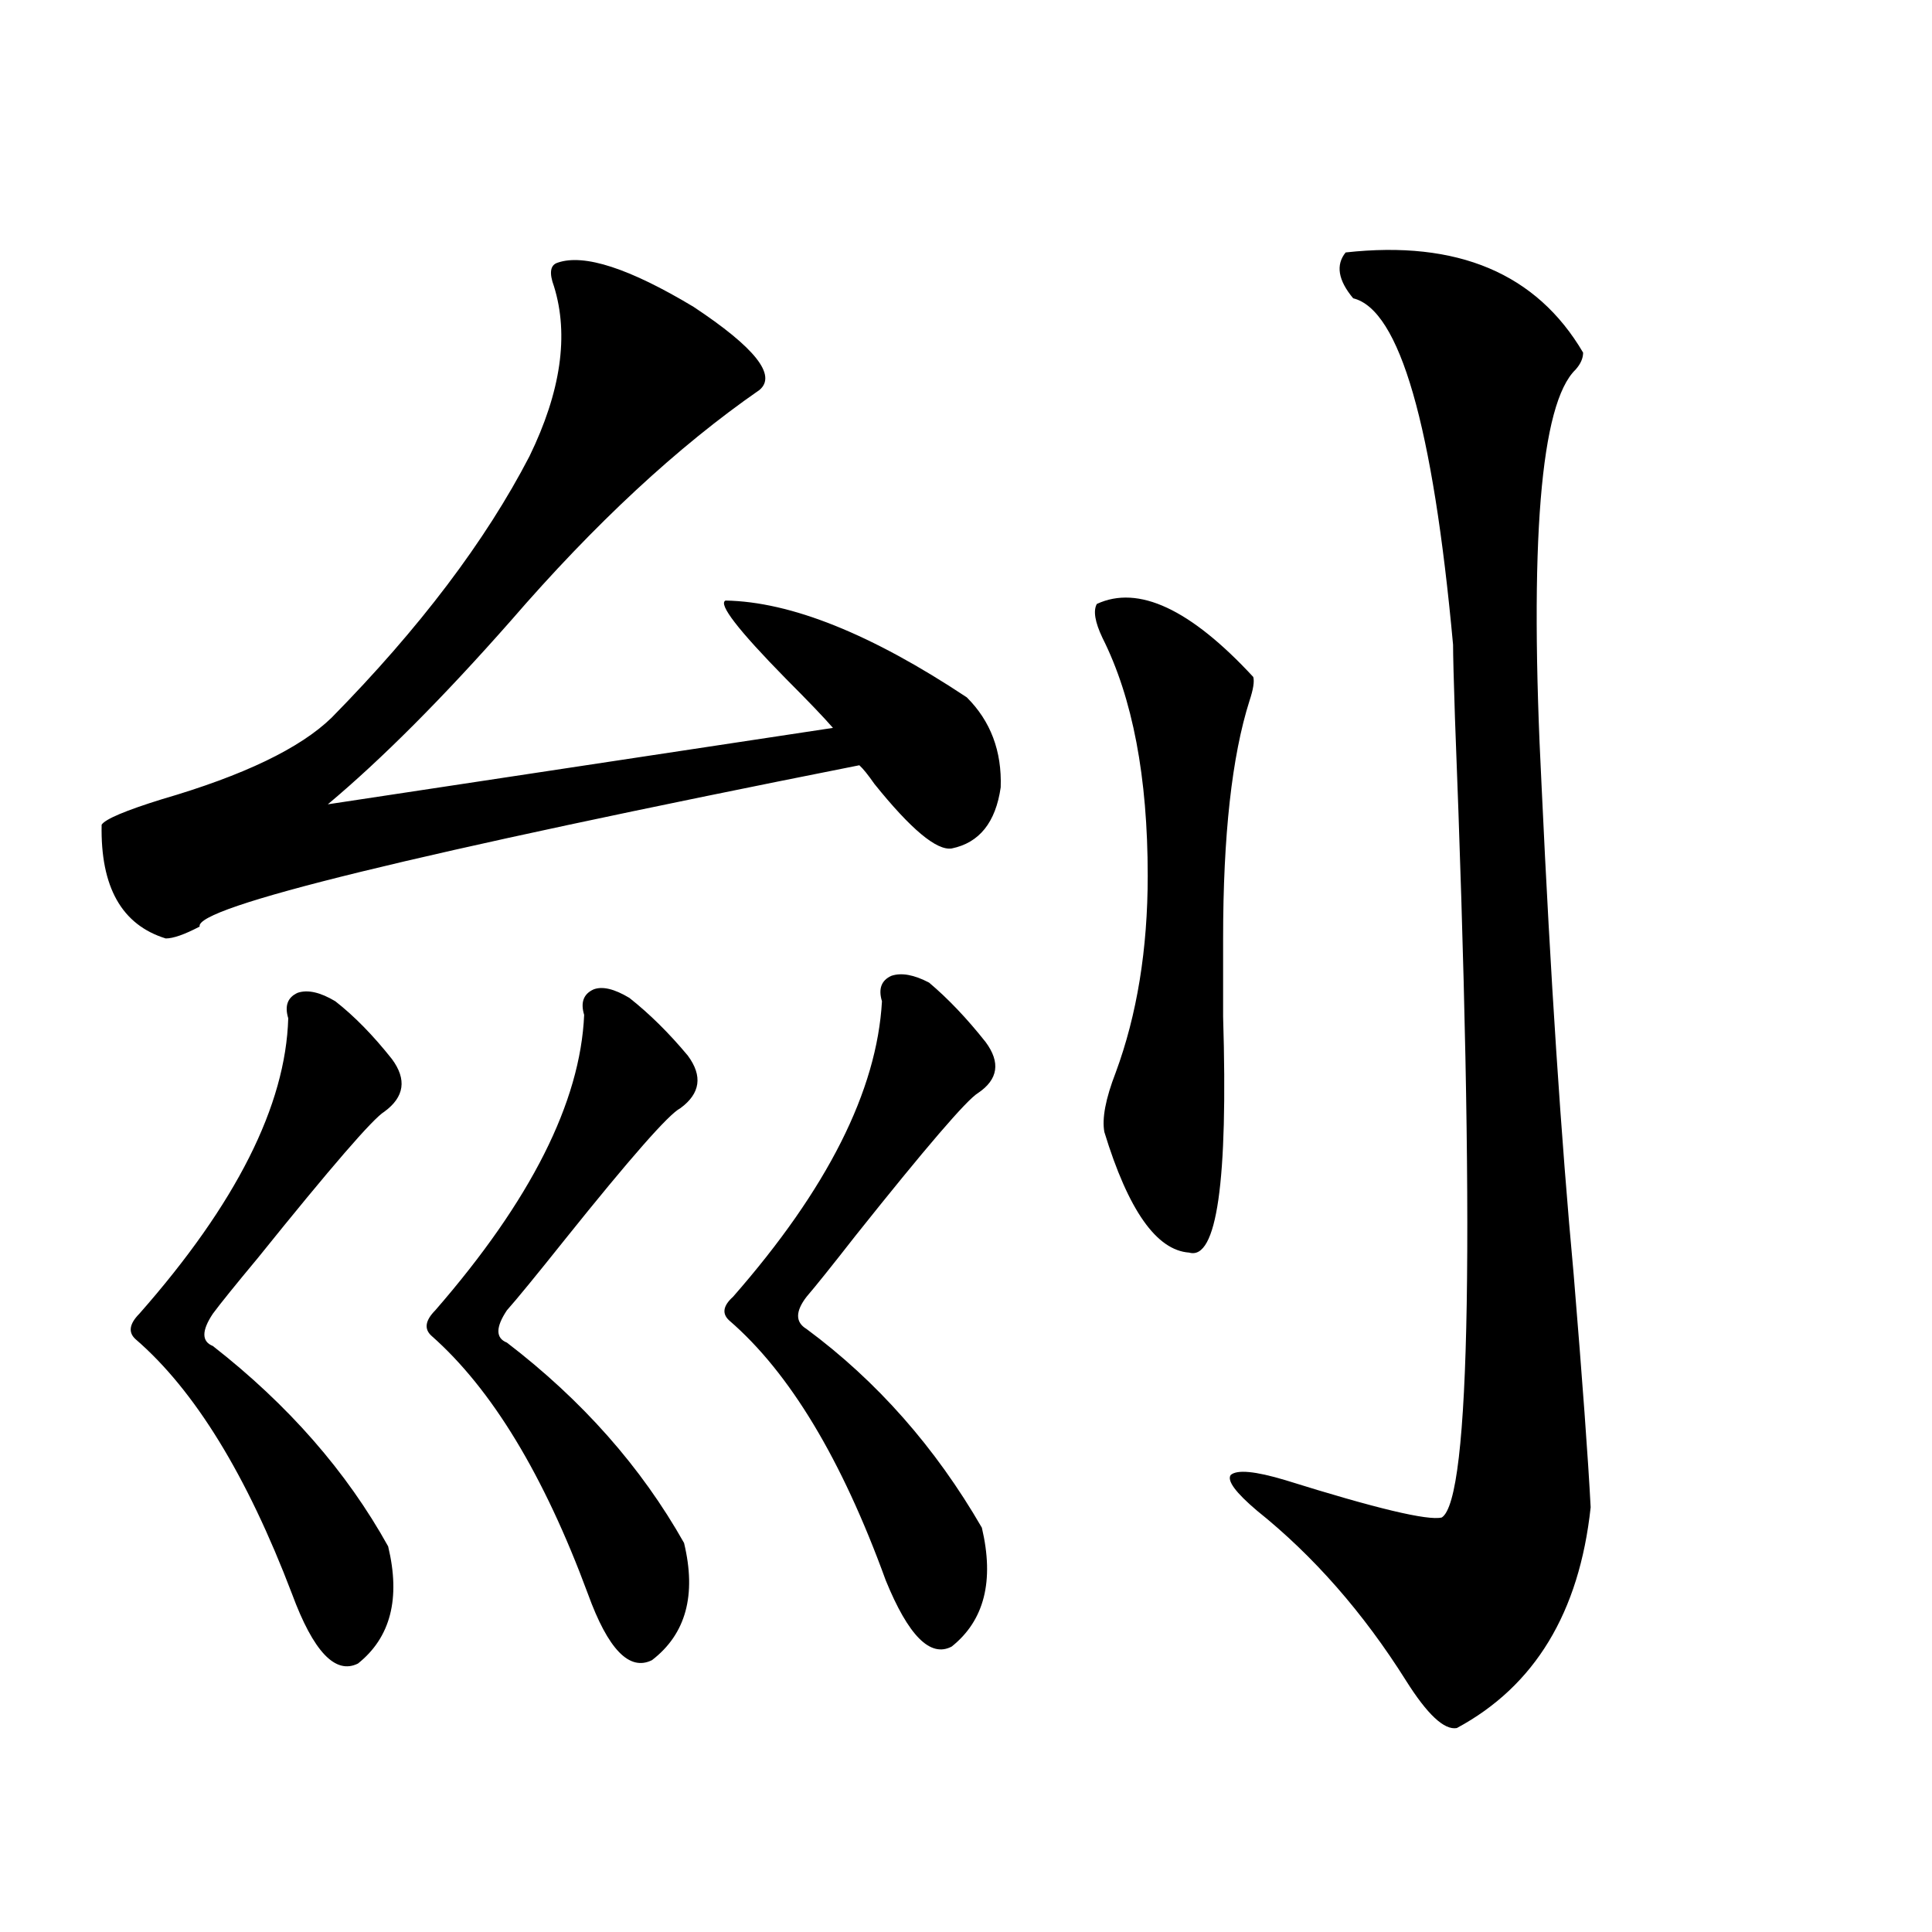
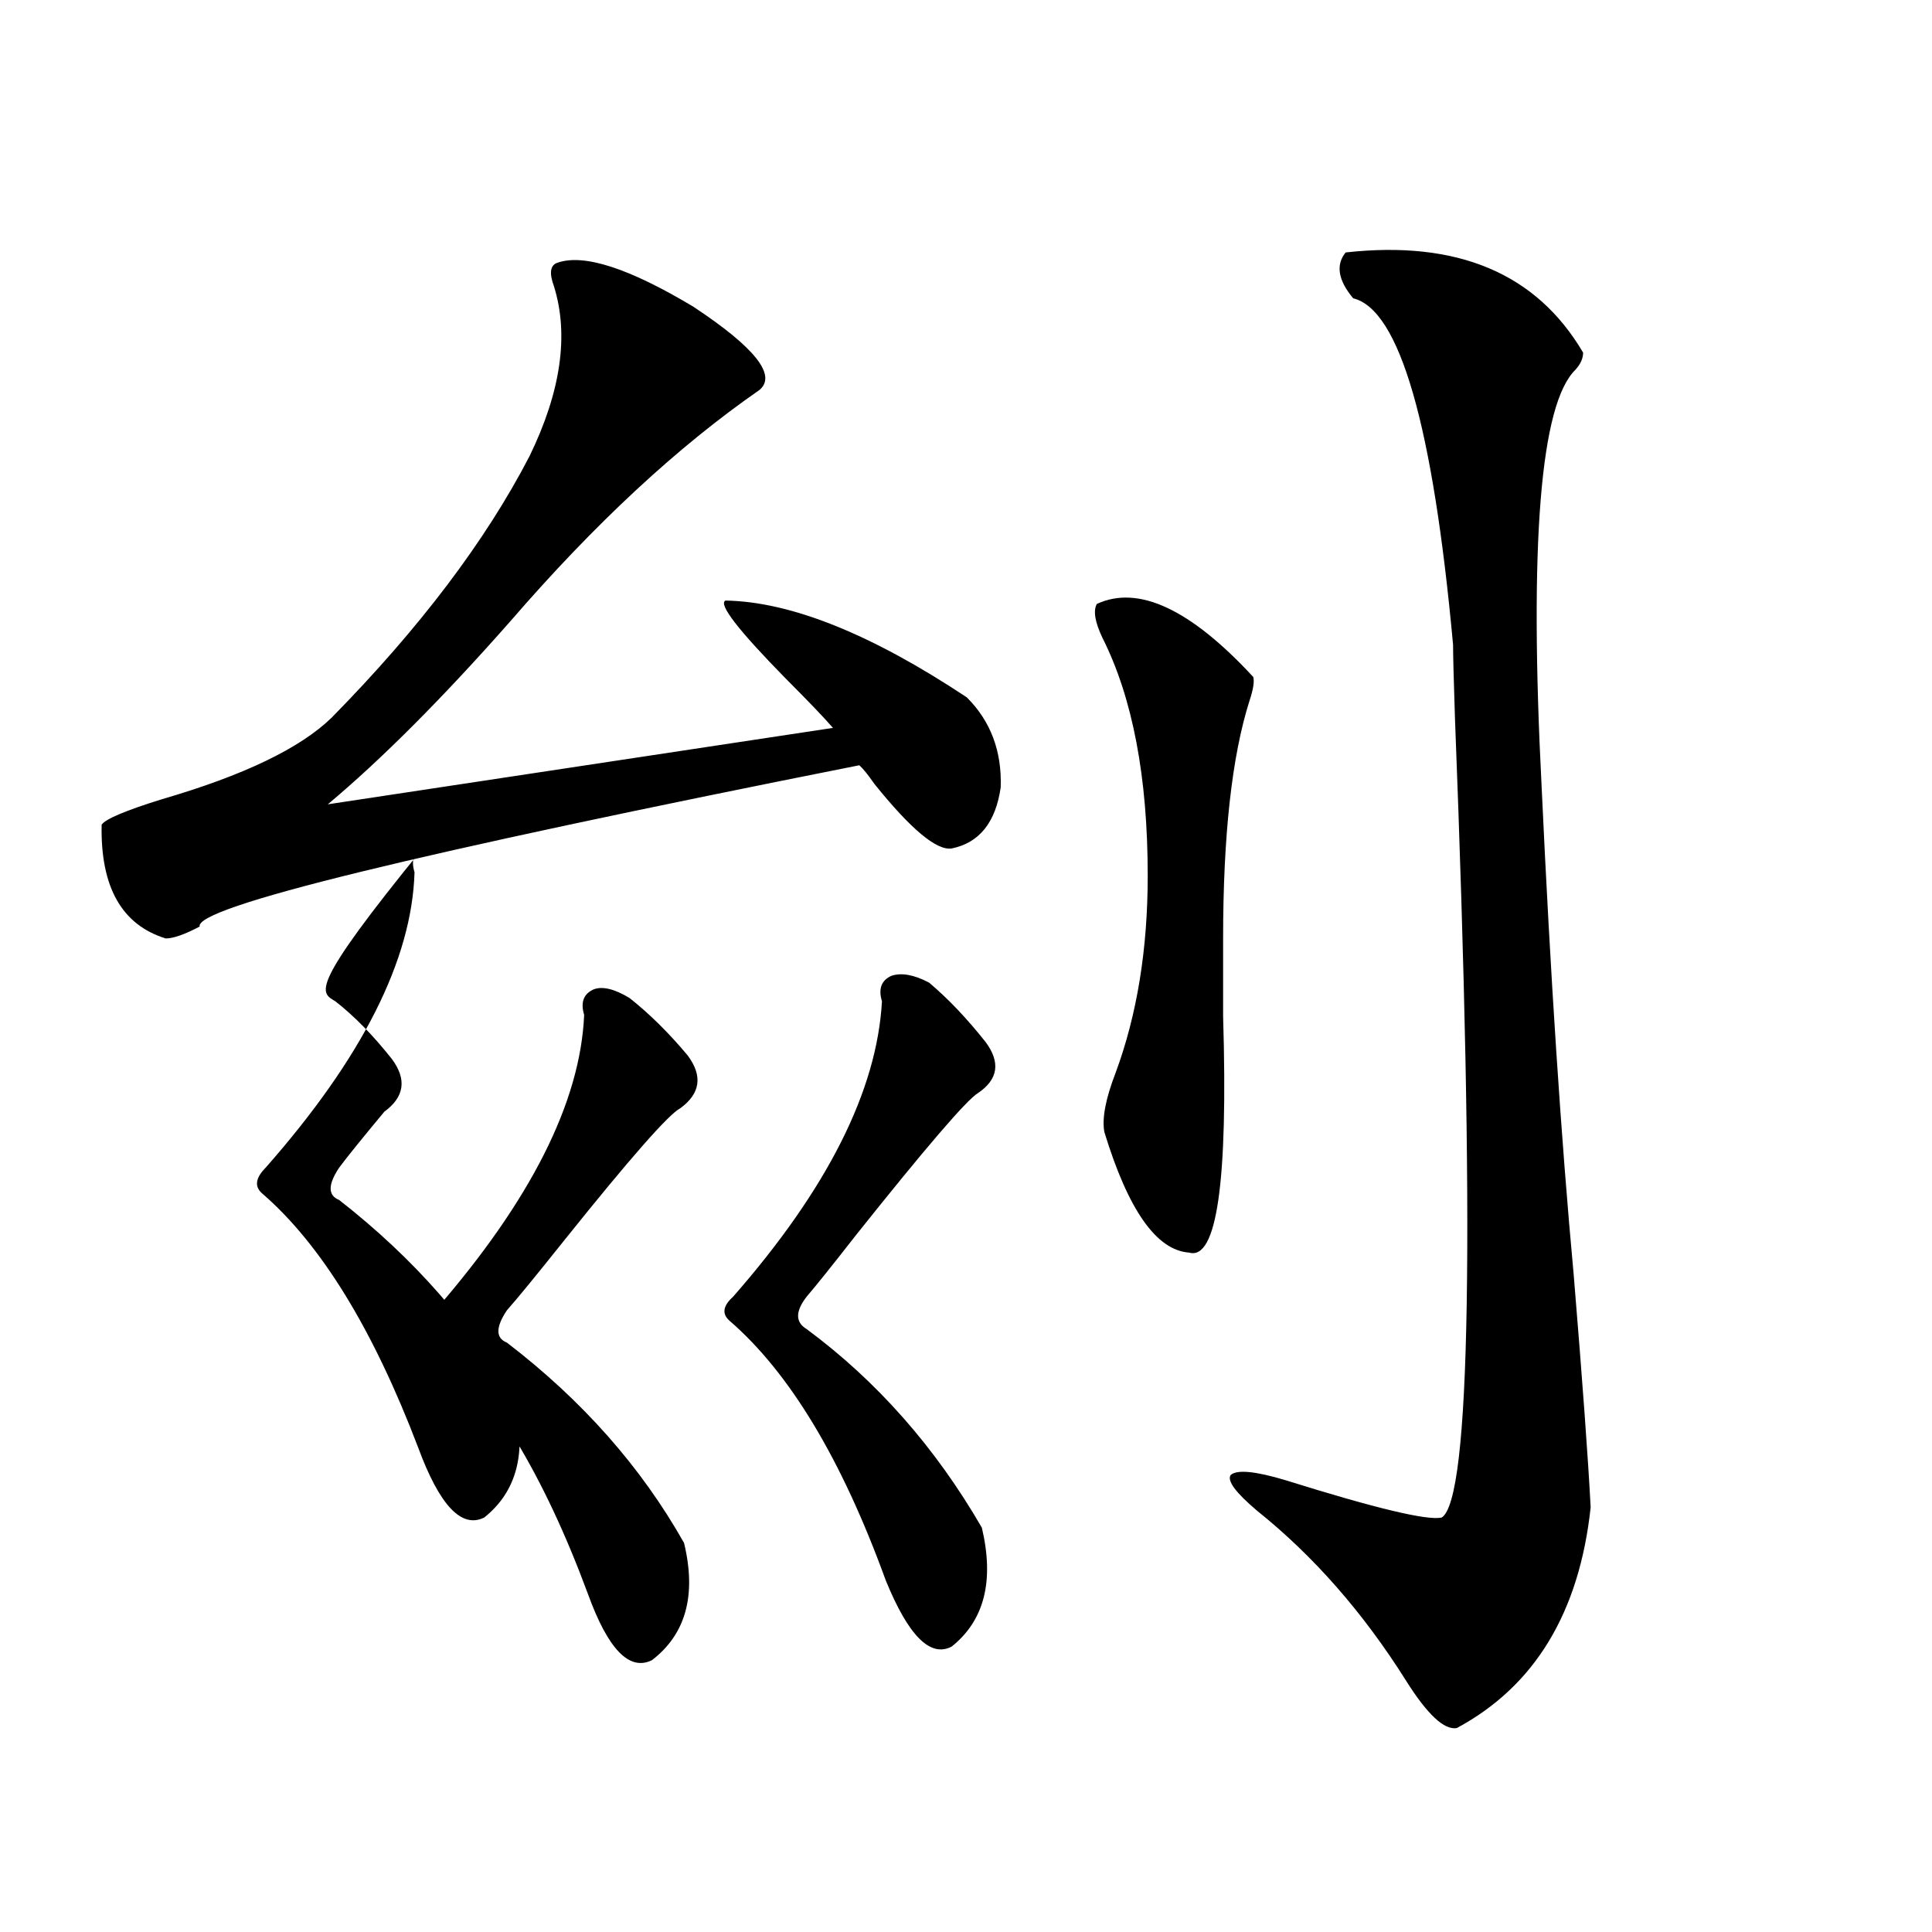
<svg xmlns="http://www.w3.org/2000/svg" version="1.1" id="图层_1" x="0px" y="0px" width="1000px" height="1000px" viewBox="0 0 1000 1000" enable-background="new 0 0 1000 1000" xml:space="preserve">
-   <path d="M288.7,135.941c13.658-4.683,37.072,2.939,70.242,22.852c31.859,21.094,43.246,35.459,34.146,43.066  c-42.285,29.307-85.211,69.146-128.777,119.531c-35.121,39.854-66.675,71.494-94.632,94.922l261.457-39.551  c-4.558-5.273-12.683-13.76-24.39-25.488c-24.725-25.186-35.121-38.672-31.219-40.43c33.811,0.591,75.44,17.29,124.875,50.098  c12.348,12.305,18.201,27.837,17.561,46.582c-2.606,18.169-11.066,28.716-25.365,31.641c-7.805,1.182-21.143-9.956-39.999-33.398  c-3.262-4.683-5.854-7.91-7.805-9.668c-230.238,45.703-344.062,73.54-341.455,83.496c-7.805,4.106-13.658,6.152-17.561,6.152  c-22.773-7.031-33.825-26.655-33.17-58.887c1.951-2.925,12.348-7.319,31.219-13.184c42.271-12.305,71.538-26.367,87.803-42.188  c45.518-46.279,79.663-91.406,102.437-135.352c16.25-33.398,20.487-62.69,12.683-87.891  C284.143,141.215,284.798,137.123,288.7,135.941z M173.581,518.266c9.756,7.622,19.512,17.578,29.268,29.883  c7.805,10.547,6.494,19.639-3.902,27.246c-5.854,3.516-27.651,28.716-65.364,75.586c-11.707,14.063-19.512,23.73-23.414,29.004  c-5.854,8.789-5.854,14.365,0,16.699c39.023,30.474,69.267,65.039,90.729,103.711c6.494,26.944,1.296,47.159-15.609,60.645  c-11.707,5.851-23.094-6.152-34.146-36.035c-23.414-61.523-50.41-105.469-80.974-131.836c-3.902-3.516-3.262-7.91,1.951-13.184  c50.075-56.826,75.761-107.803,77.071-152.93c-1.951-6.44-0.335-10.835,4.878-13.184  C159.268,512.113,165.776,513.583,173.581,518.266z M325.772,516.508c10.396,8.213,20.487,18.169,30.243,29.883  c7.805,10.547,6.494,19.639-3.902,27.246c-5.854,2.939-25.7,25.488-59.511,67.676c-14.969,18.76-25.045,31.064-30.243,36.914  c-5.854,8.789-5.854,14.365,0,16.699c39.023,29.883,69.587,64.463,91.705,103.711c6.494,26.944,0.976,47.159-16.585,60.645  c-11.707,5.851-22.773-5.575-33.17-34.277c-22.773-61.523-49.755-106.045-80.974-133.594c-3.902-3.516-3.262-7.91,1.951-13.184  c49.42-56.826,75.12-107.803,77.071-152.93c-1.951-6.44-0.335-10.835,4.878-13.184C311.779,510.355,317.968,511.825,325.772,516.508  z M480.891,508.598c9.756,8.213,19.512,18.457,29.268,30.762c7.805,10.547,6.494,19.336-3.902,26.367  c-5.854,3.516-26.996,28.125-63.413,73.828c-12.362,15.82-20.822,26.367-25.365,31.641c-5.854,7.622-5.854,13.184,0,16.699  c36.417,26.958,66.66,61.235,90.729,102.832c6.494,27.549,1.296,48.038-15.609,61.523c-11.066,5.851-22.438-5.575-34.146-34.277  c-22.773-62.69-49.755-107.515-80.974-134.473c-3.902-3.516-3.262-7.607,1.951-12.305c48.779-55.659,74.465-106.636,77.071-152.93  c-1.951-6.44-0.335-10.835,4.878-13.184C466.577,503.324,473.086,504.506,480.891,508.598z M648.691,350.395  c0.641,2.349,0,6.455-1.951,12.305c-9.115,28.716-13.658,69.736-13.658,123.047c0,9.971,0,23.442,0,40.43  c2.592,85.557-3.262,126.274-17.561,122.168c-16.92-1.167-31.554-21.973-43.901-62.402c-1.311-7.031,0.641-17.275,5.854-30.762  c11.052-29.883,16.585-63.857,16.585-101.953c0-50.977-7.805-91.982-23.414-123.047c-3.902-8.198-4.878-14.063-2.927-17.578  C589.181,302.646,616.162,315.238,648.691,350.395z M696.495,130.668c57.88-6.44,98.854,10.85,122.924,51.855  c0,2.939-1.311,5.864-3.902,8.789c-18.216,17.578-24.069,89.648-17.561,216.211c4.543,97.861,10.076,181.934,16.585,252.246  c4.543,55.083,7.47,95.225,8.78,120.41c-5.854,54.492-28.947,92.574-69.267,114.258c-6.509,1.168-15.289-7.031-26.341-24.609  c-22.118-35.156-47.804-64.448-77.071-87.891c-11.066-9.365-15.609-15.518-13.658-18.457c3.247-2.925,12.683-2.046,28.292,2.637  c46.828,14.653,73.81,21.094,80.974,19.336c14.954-9.365,17.226-147.354,6.829-413.965c-0.655-19.912-0.976-32.52-0.976-37.793  c-10.411-113.667-27.651-173.433-51.706-179.297C692.593,145.033,691.282,137.123,696.495,130.668z" />
+   <path d="M288.7,135.941c13.658-4.683,37.072,2.939,70.242,22.852c31.859,21.094,43.246,35.459,34.146,43.066  c-42.285,29.307-85.211,69.146-128.777,119.531c-35.121,39.854-66.675,71.494-94.632,94.922l261.457-39.551  c-4.558-5.273-12.683-13.76-24.39-25.488c-24.725-25.186-35.121-38.672-31.219-40.43c33.811,0.591,75.44,17.29,124.875,50.098  c12.348,12.305,18.201,27.837,17.561,46.582c-2.606,18.169-11.066,28.716-25.365,31.641c-7.805,1.182-21.143-9.956-39.999-33.398  c-3.262-4.683-5.854-7.91-7.805-9.668c-230.238,45.703-344.062,73.54-341.455,83.496c-7.805,4.106-13.658,6.152-17.561,6.152  c-22.773-7.031-33.825-26.655-33.17-58.887c1.951-2.925,12.348-7.319,31.219-13.184c42.271-12.305,71.538-26.367,87.803-42.188  c45.518-46.279,79.663-91.406,102.437-135.352c16.25-33.398,20.487-62.69,12.683-87.891  C284.143,141.215,284.798,137.123,288.7,135.941z M173.581,518.266c9.756,7.622,19.512,17.578,29.268,29.883  c7.805,10.547,6.494,19.639-3.902,27.246c-11.707,14.063-19.512,23.73-23.414,29.004  c-5.854,8.789-5.854,14.365,0,16.699c39.023,30.474,69.267,65.039,90.729,103.711c6.494,26.944,1.296,47.159-15.609,60.645  c-11.707,5.851-23.094-6.152-34.146-36.035c-23.414-61.523-50.41-105.469-80.974-131.836c-3.902-3.516-3.262-7.91,1.951-13.184  c50.075-56.826,75.761-107.803,77.071-152.93c-1.951-6.44-0.335-10.835,4.878-13.184  C159.268,512.113,165.776,513.583,173.581,518.266z M325.772,516.508c10.396,8.213,20.487,18.169,30.243,29.883  c7.805,10.547,6.494,19.639-3.902,27.246c-5.854,2.939-25.7,25.488-59.511,67.676c-14.969,18.76-25.045,31.064-30.243,36.914  c-5.854,8.789-5.854,14.365,0,16.699c39.023,29.883,69.587,64.463,91.705,103.711c6.494,26.944,0.976,47.159-16.585,60.645  c-11.707,5.851-22.773-5.575-33.17-34.277c-22.773-61.523-49.755-106.045-80.974-133.594c-3.902-3.516-3.262-7.91,1.951-13.184  c49.42-56.826,75.12-107.803,77.071-152.93c-1.951-6.44-0.335-10.835,4.878-13.184C311.779,510.355,317.968,511.825,325.772,516.508  z M480.891,508.598c9.756,8.213,19.512,18.457,29.268,30.762c7.805,10.547,6.494,19.336-3.902,26.367  c-5.854,3.516-26.996,28.125-63.413,73.828c-12.362,15.82-20.822,26.367-25.365,31.641c-5.854,7.622-5.854,13.184,0,16.699  c36.417,26.958,66.66,61.235,90.729,102.832c6.494,27.549,1.296,48.038-15.609,61.523c-11.066,5.851-22.438-5.575-34.146-34.277  c-22.773-62.69-49.755-107.515-80.974-134.473c-3.902-3.516-3.262-7.607,1.951-12.305c48.779-55.659,74.465-106.636,77.071-152.93  c-1.951-6.44-0.335-10.835,4.878-13.184C466.577,503.324,473.086,504.506,480.891,508.598z M648.691,350.395  c0.641,2.349,0,6.455-1.951,12.305c-9.115,28.716-13.658,69.736-13.658,123.047c0,9.971,0,23.442,0,40.43  c2.592,85.557-3.262,126.274-17.561,122.168c-16.92-1.167-31.554-21.973-43.901-62.402c-1.311-7.031,0.641-17.275,5.854-30.762  c11.052-29.883,16.585-63.857,16.585-101.953c0-50.977-7.805-91.982-23.414-123.047c-3.902-8.198-4.878-14.063-2.927-17.578  C589.181,302.646,616.162,315.238,648.691,350.395z M696.495,130.668c57.88-6.44,98.854,10.85,122.924,51.855  c0,2.939-1.311,5.864-3.902,8.789c-18.216,17.578-24.069,89.648-17.561,216.211c4.543,97.861,10.076,181.934,16.585,252.246  c4.543,55.083,7.47,95.225,8.78,120.41c-5.854,54.492-28.947,92.574-69.267,114.258c-6.509,1.168-15.289-7.031-26.341-24.609  c-22.118-35.156-47.804-64.448-77.071-87.891c-11.066-9.365-15.609-15.518-13.658-18.457c3.247-2.925,12.683-2.046,28.292,2.637  c46.828,14.653,73.81,21.094,80.974,19.336c14.954-9.365,17.226-147.354,6.829-413.965c-0.655-19.912-0.976-32.52-0.976-37.793  c-10.411-113.667-27.651-173.433-51.706-179.297C692.593,145.033,691.282,137.123,696.495,130.668z" />
</svg>